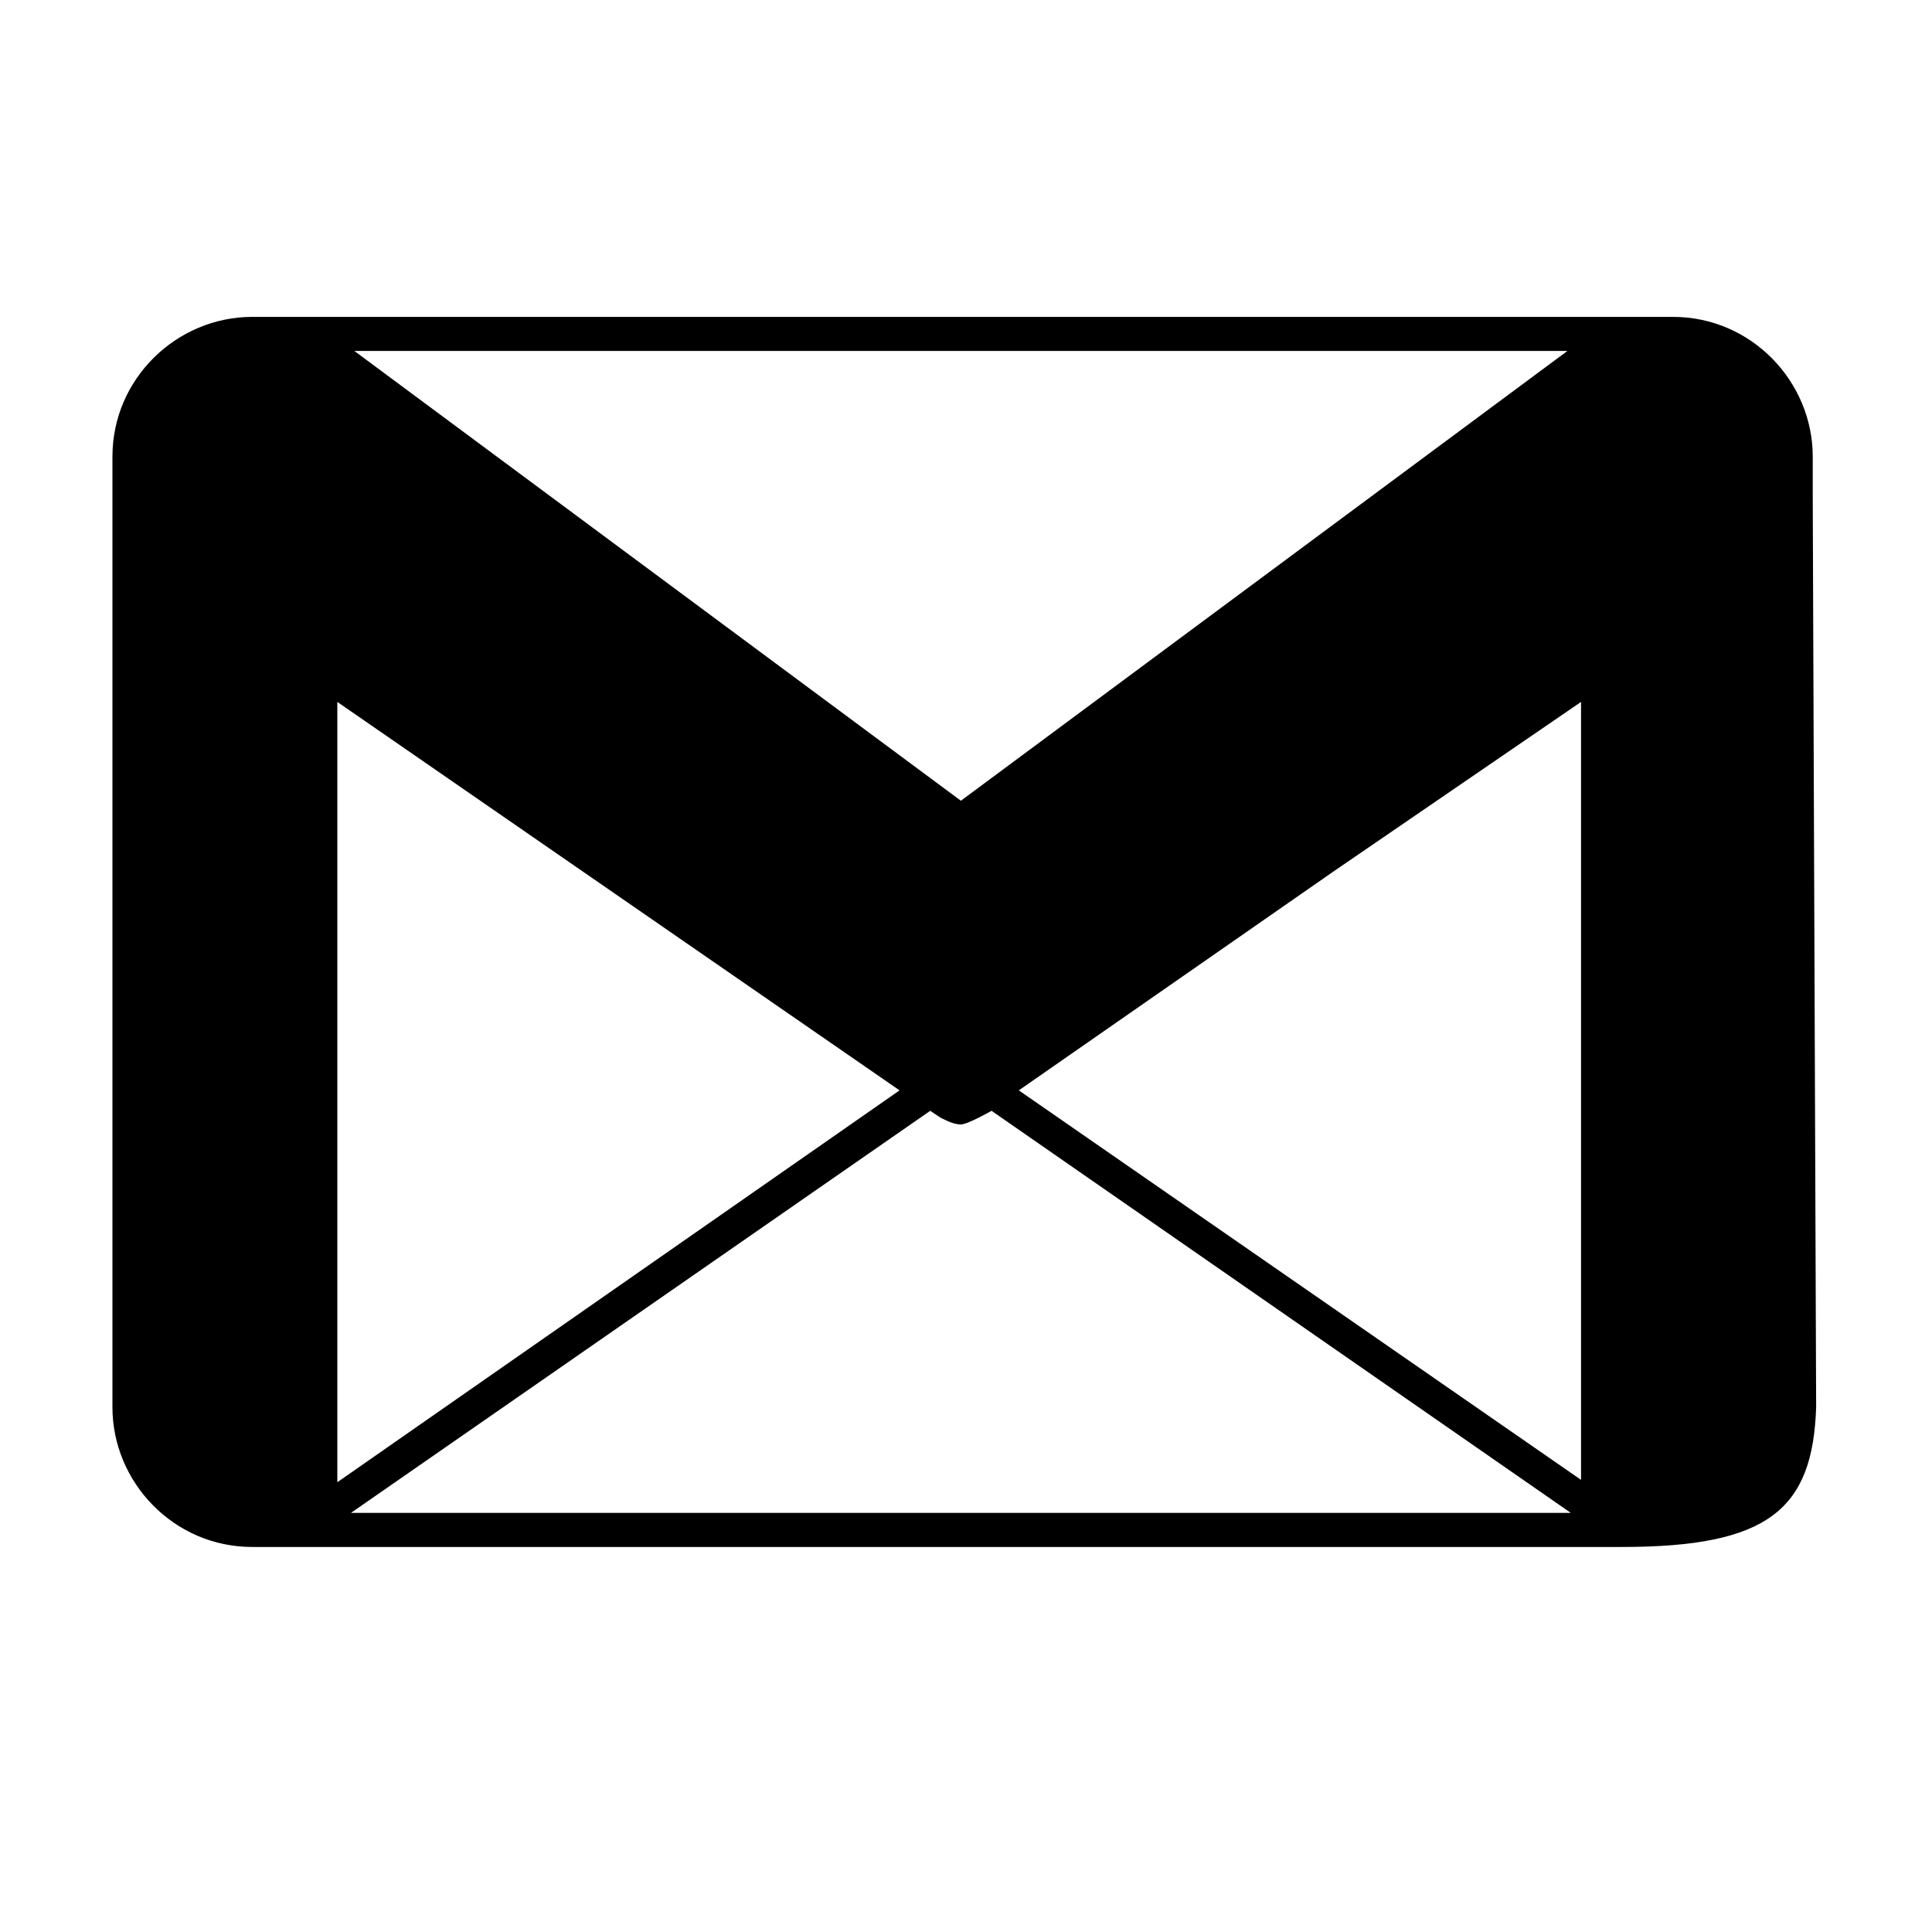
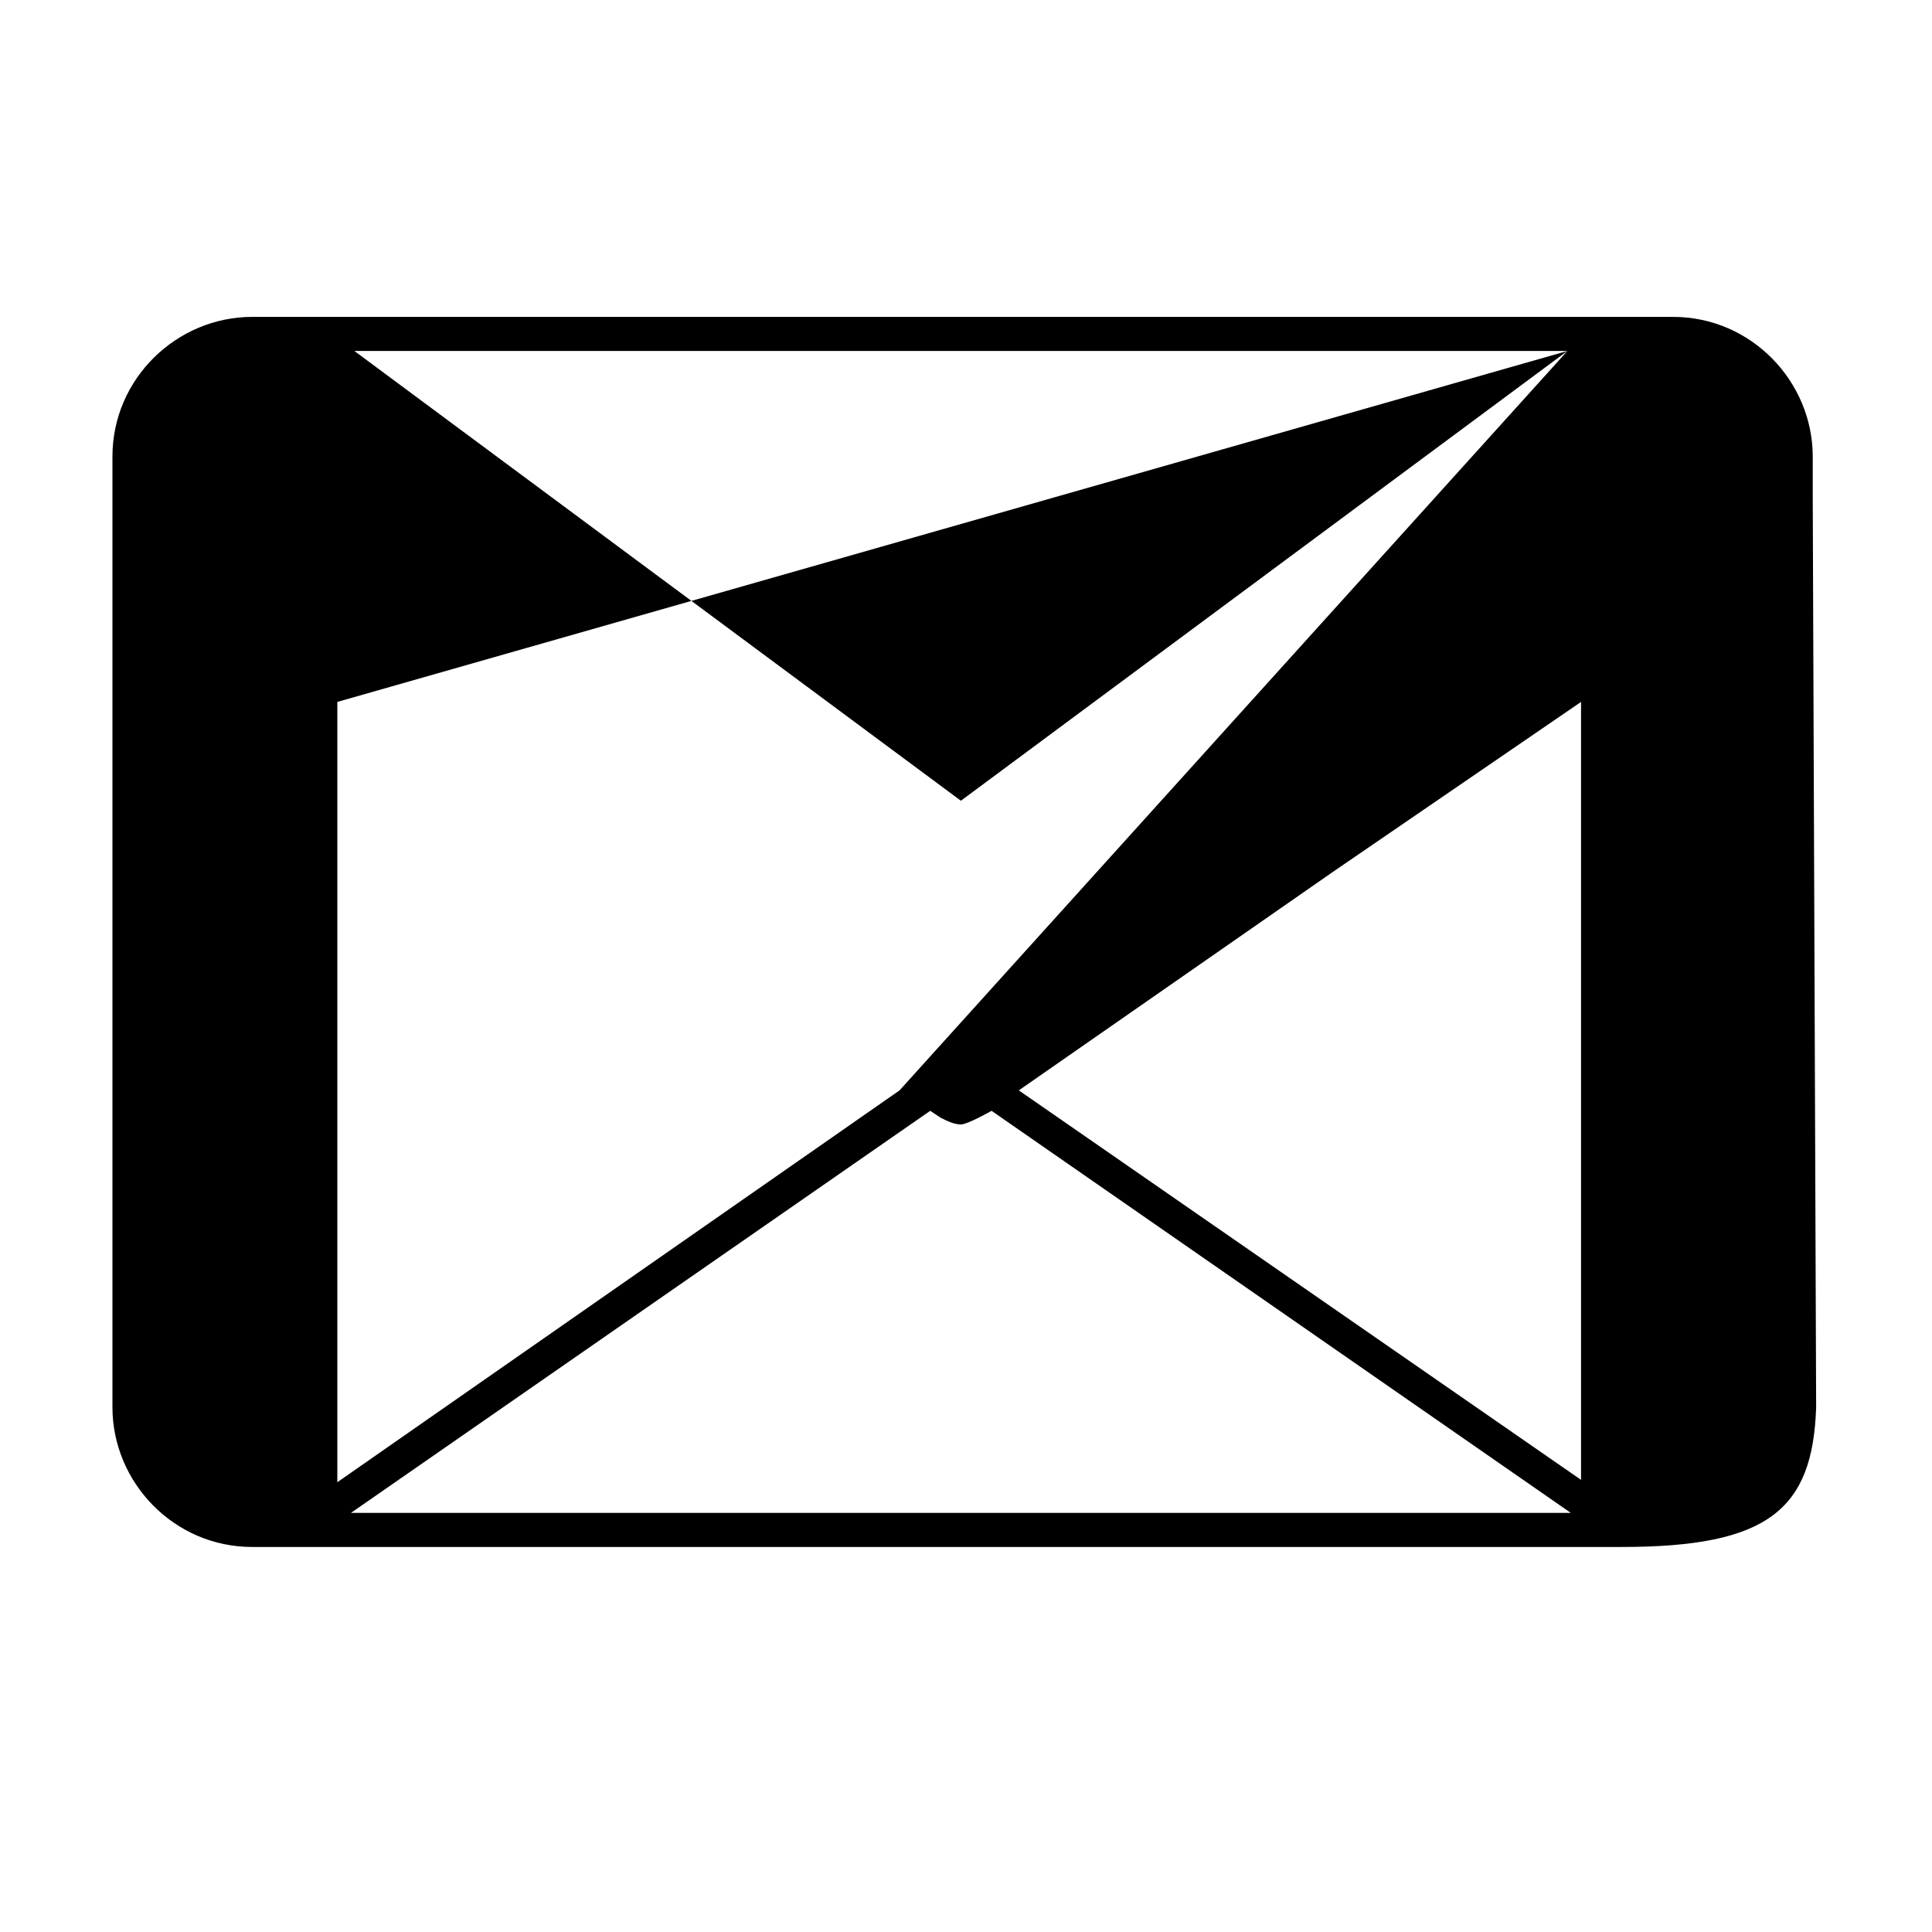
<svg xmlns="http://www.w3.org/2000/svg" version="1.1" id="Layer_1" x="0px" y="0px" viewBox="0 0 56.7 56.7" style="enable-background:new 0 0 56.7 56.7;" xml:space="preserve">
-   <path d="M53.2,14.6L53.2,14.6L53.2,14.6v-1.2c0-2.2-1.8-4.1-4.1-4.1l0,0l0,0l0,0H7.4l0,0l0,0c-2.2,0-4.1,1.8-4.1,4.1v27.9  c0,2.2,1.8,4.1,4.1,4.1h1.5h38.7v0c4.3,0,5.6-1.1,5.7-4.1L53.2,14.6z M46,10.3L28.2,23.5L10.4,10.3H46z M9.9,20.6L26.4,32l0,0  L9.9,43.5L9.9,20.6z M10.3,44.4l17-11.8l0.3,0.2c0.2,0.1,0.4,0.2,0.6,0.2c0.2,0,0.9-0.4,0.9-0.4l17,11.8  C46.1,44.4,10.3,44.4,10.3,44.4z M46.5,43.5L29.9,32l9.2-6.4l7.3-5V43.5z" />
+   <path d="M53.2,14.6L53.2,14.6L53.2,14.6v-1.2c0-2.2-1.8-4.1-4.1-4.1l0,0l0,0l0,0H7.4l0,0l0,0c-2.2,0-4.1,1.8-4.1,4.1v27.9  c0,2.2,1.8,4.1,4.1,4.1h1.5h38.7v0c4.3,0,5.6-1.1,5.7-4.1L53.2,14.6z M46,10.3L28.2,23.5L10.4,10.3H46z L26.4,32l0,0  L9.9,43.5L9.9,20.6z M10.3,44.4l17-11.8l0.3,0.2c0.2,0.1,0.4,0.2,0.6,0.2c0.2,0,0.9-0.4,0.9-0.4l17,11.8  C46.1,44.4,10.3,44.4,10.3,44.4z M46.5,43.5L29.9,32l9.2-6.4l7.3-5V43.5z" />
</svg>